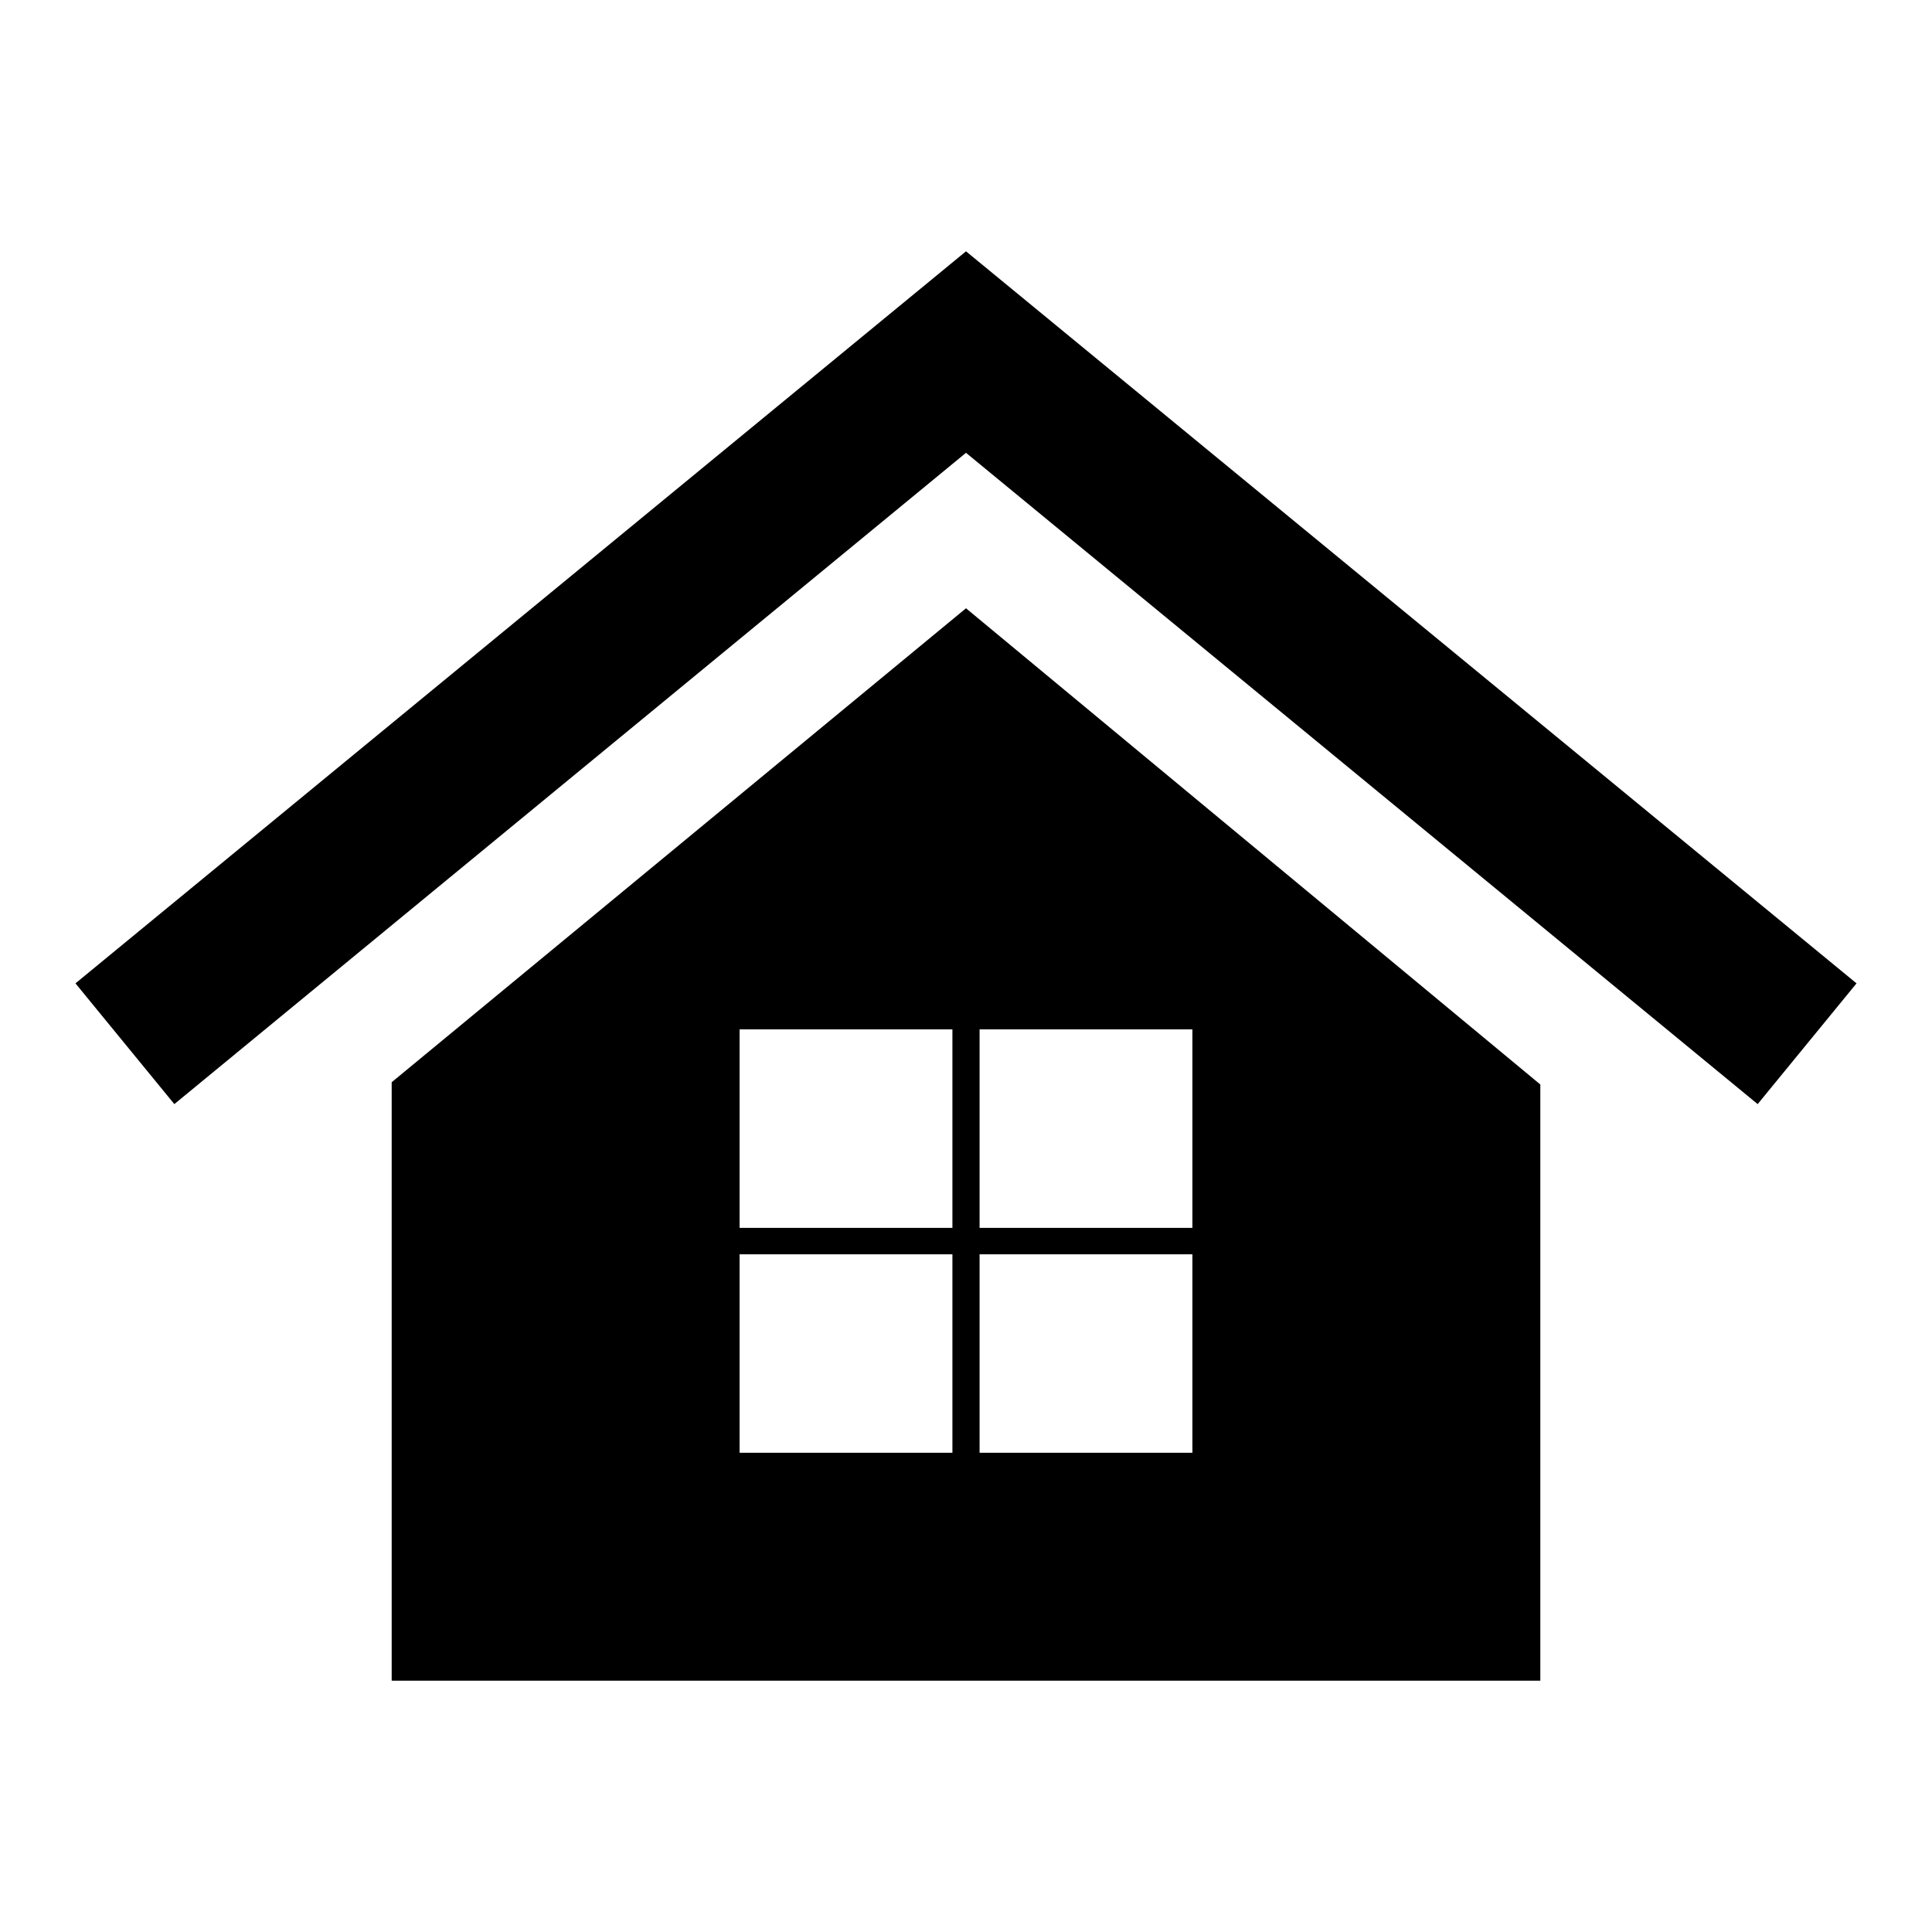
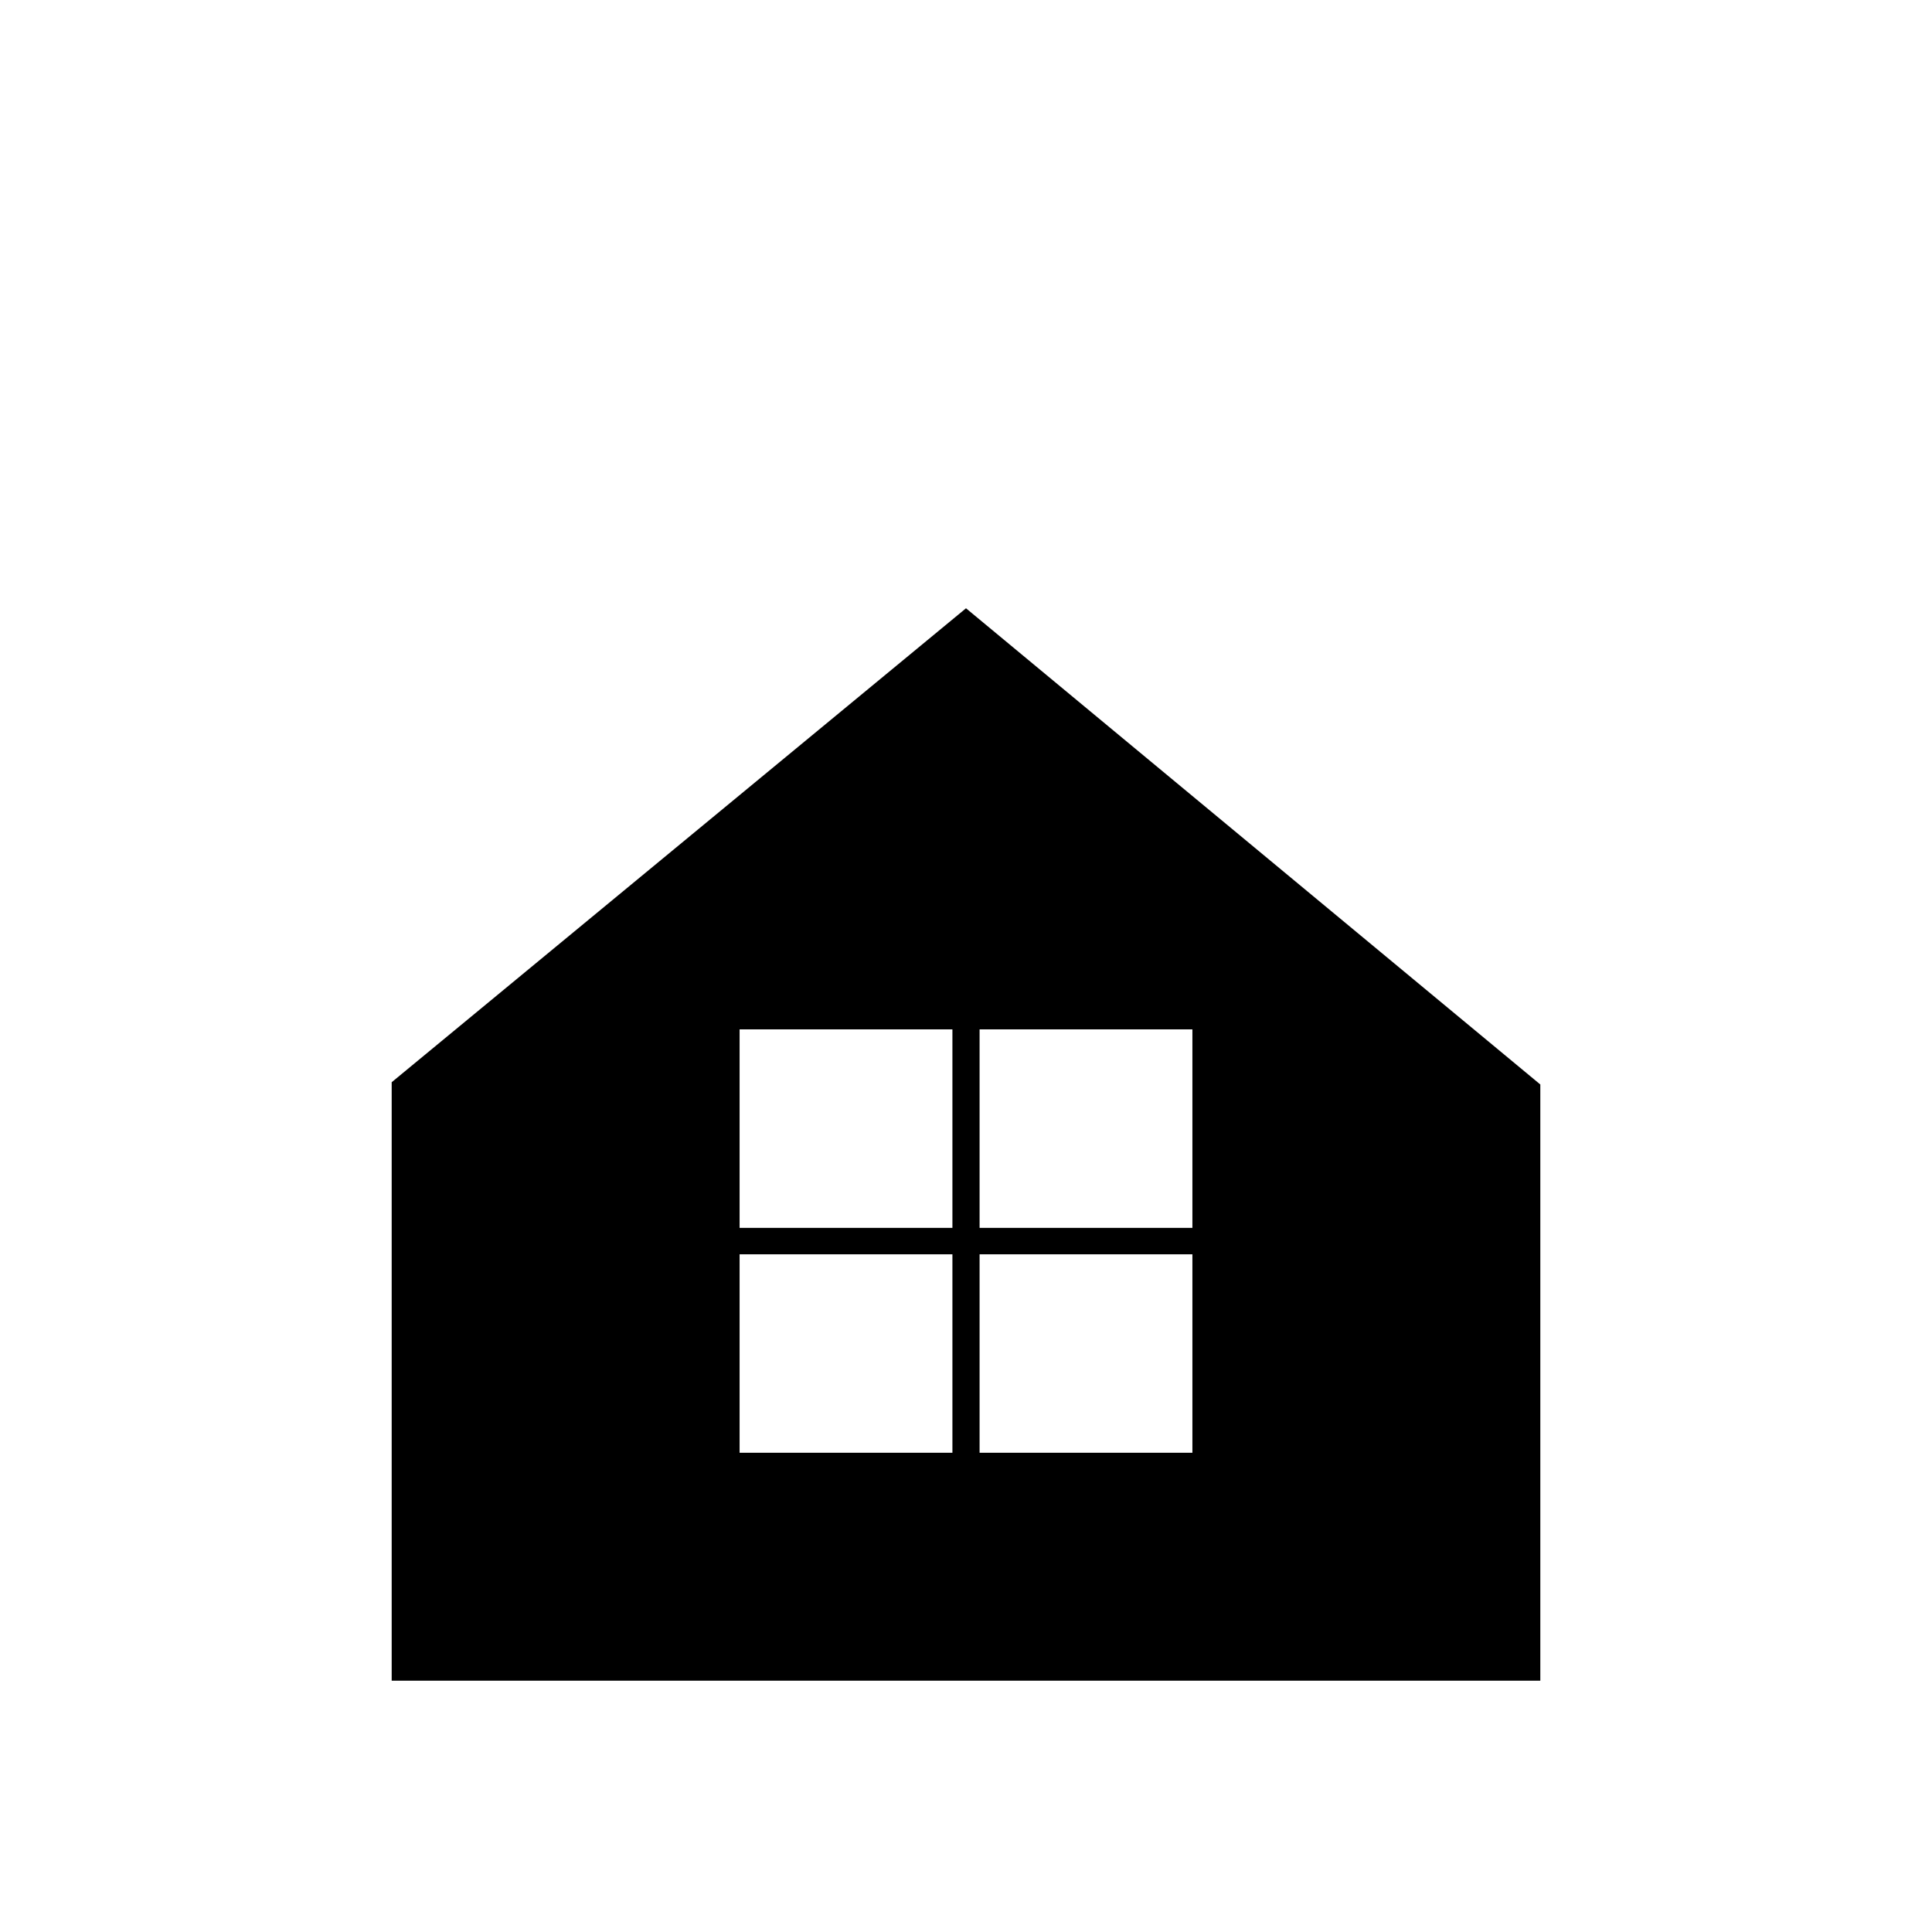
<svg xmlns="http://www.w3.org/2000/svg" version="1.1" x="0px" y="0px" viewBox="0 0 256 256" enable-background="new 0 0 256 256" xml:space="preserve">
  <g>
    <g>
      <g>
        <g>
-           <path fill="#000000" d="M23.1 146.3L128 60 232.9 146.3 246 130.3 128 33.3 10 130.3 z" />
-           <path fill="#000000" d="M128,80.6l-76.1,62.8V201v19.4v2.3h152.2v-2.1V201v-57.3L128,80.6z M126.2,192.5H98v-26.3h28.2V192.5z M126.2,162.7H98v-26.3h28.2V162.7z M158,192.5h-28.2v-26.3H158V192.5L158,192.5z M158,162.7h-28.2v-26.3H158V162.7L158,162.7z" />
+           <path fill="#000000" d="M128,80.6l-76.1,62.8V201v19.4v2.3h152.2v-2.1V201v-57.3L128,80.6z M126.2,192.5H98v-26.3h28.2V192.5z M126.2,162.7H98v-26.3h28.2z M158,192.5h-28.2v-26.3H158V192.5L158,192.5z M158,162.7h-28.2v-26.3H158V162.7L158,162.7z" />
        </g>
      </g>
      <g />
      <g />
      <g />
      <g />
      <g />
      <g />
      <g />
      <g />
      <g />
      <g />
      <g />
      <g />
      <g />
      <g />
      <g />
    </g>
  </g>
</svg>